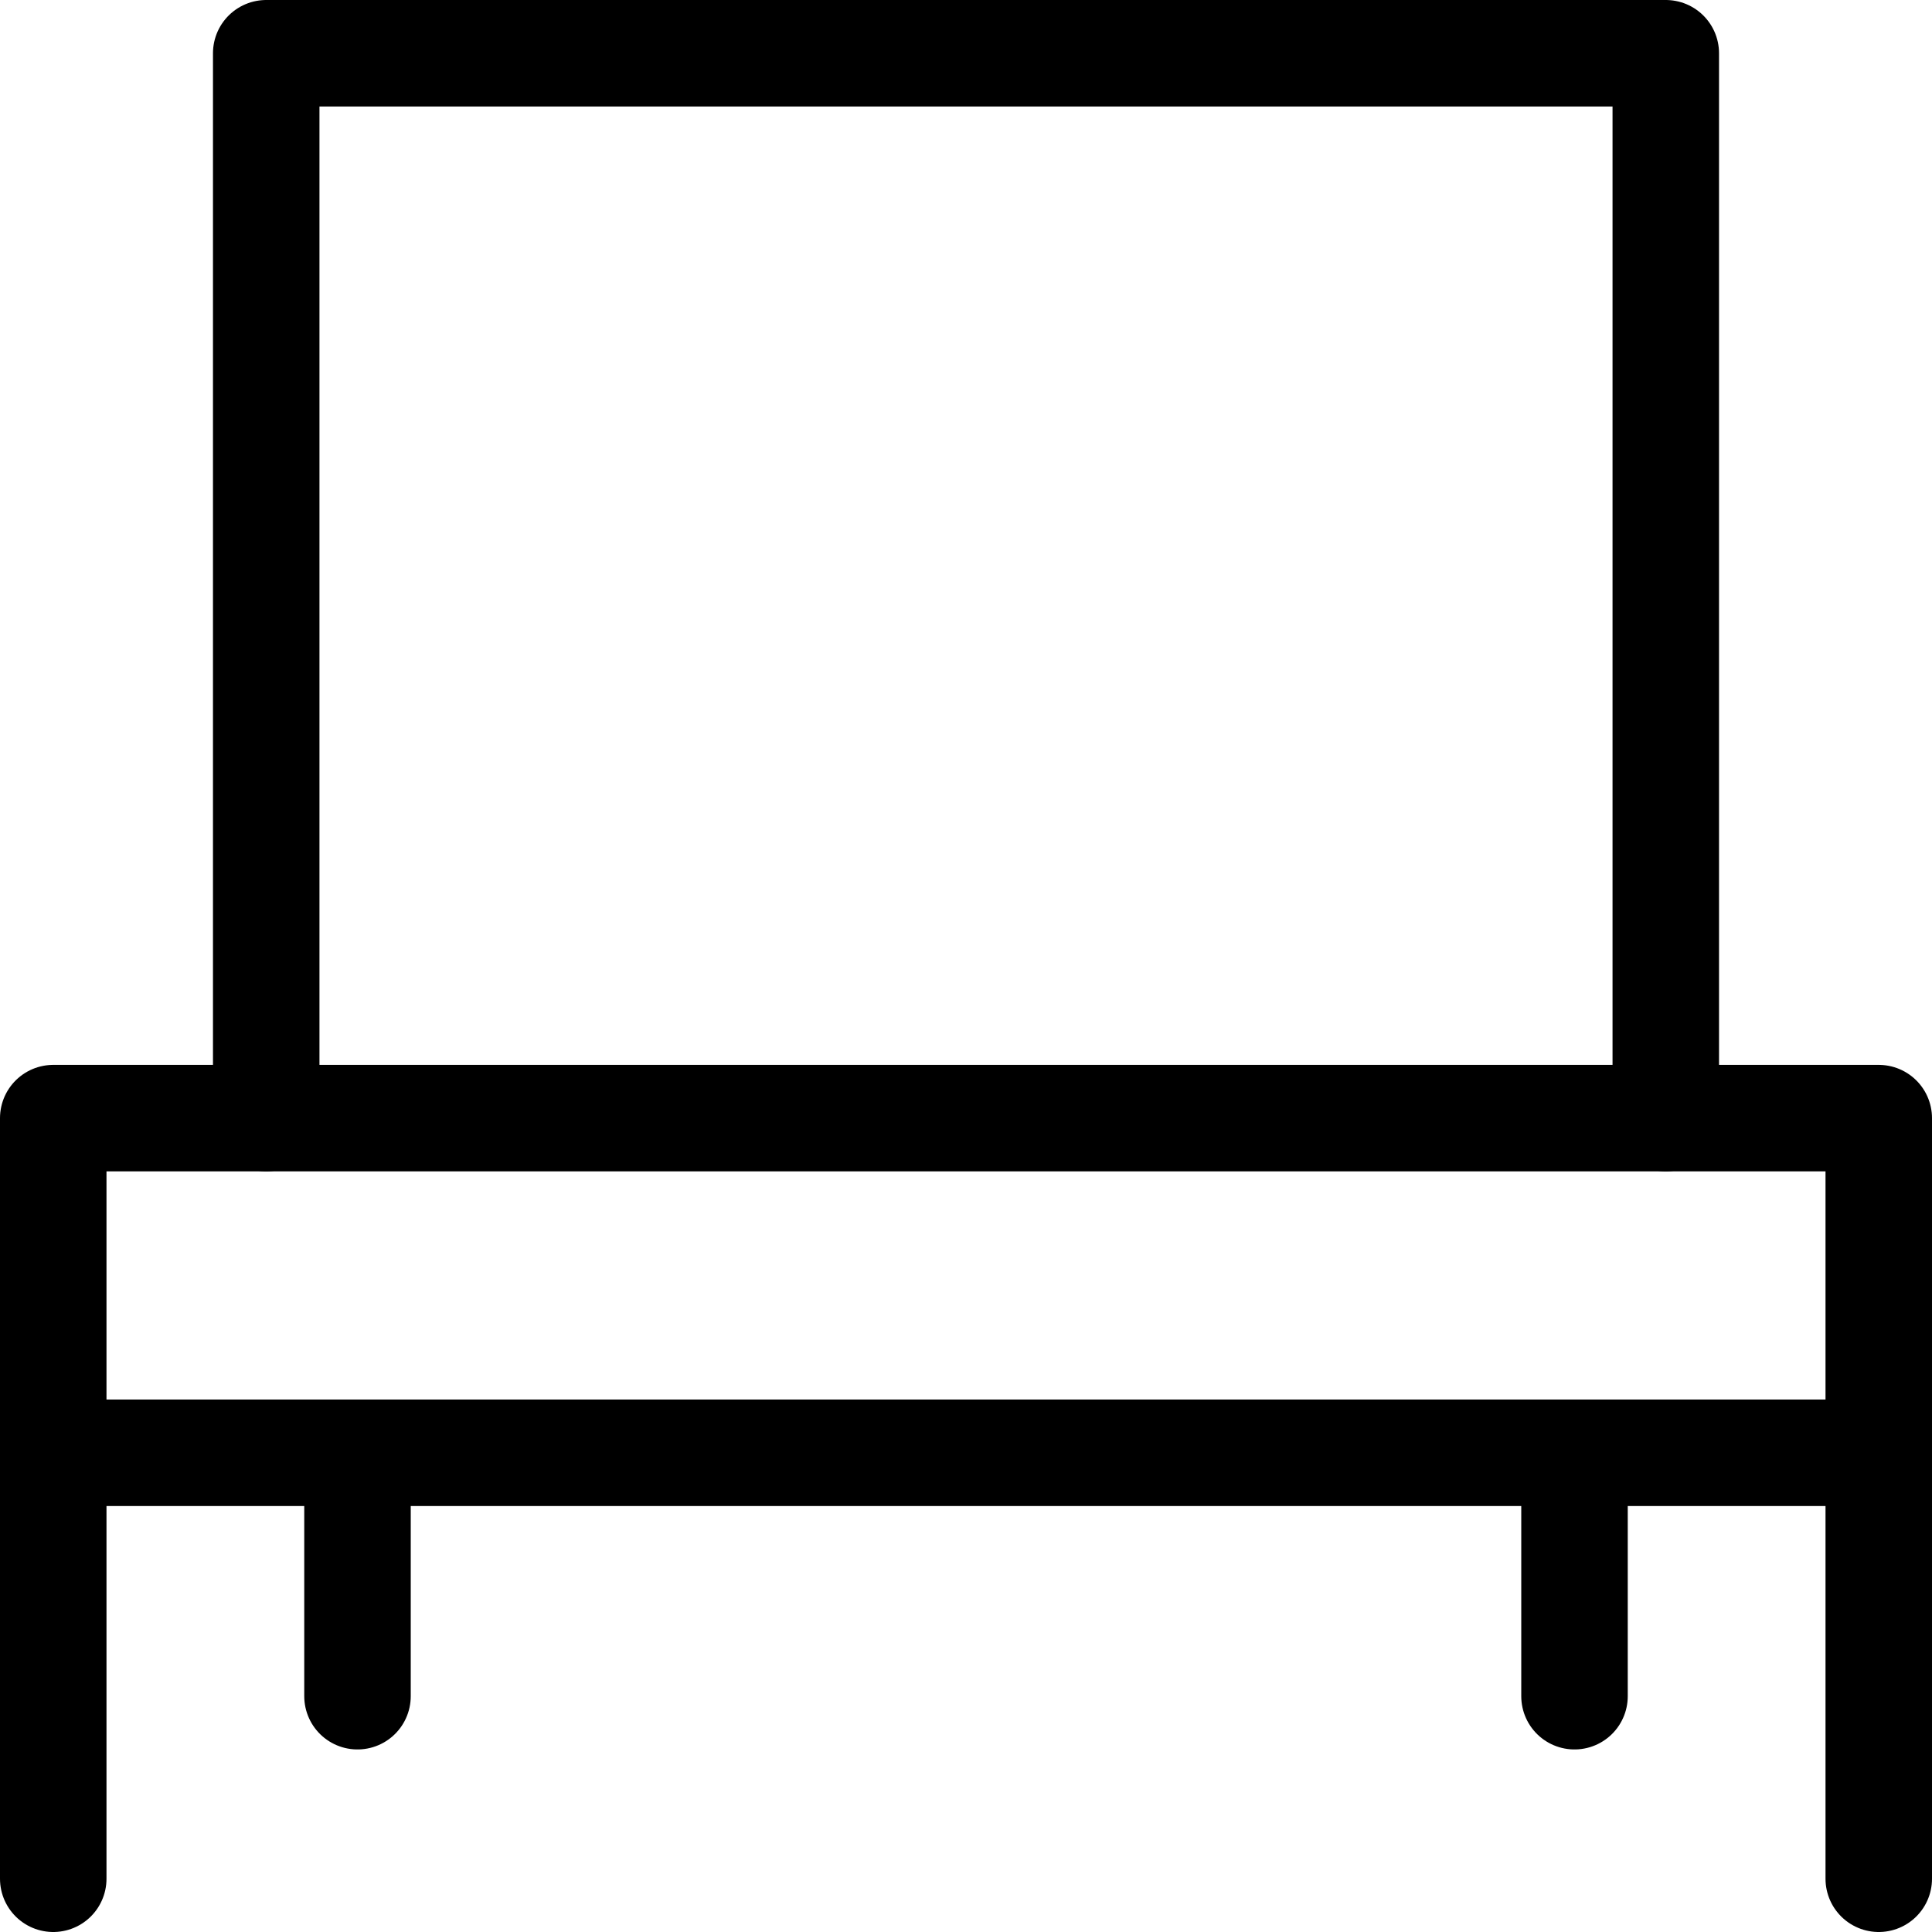
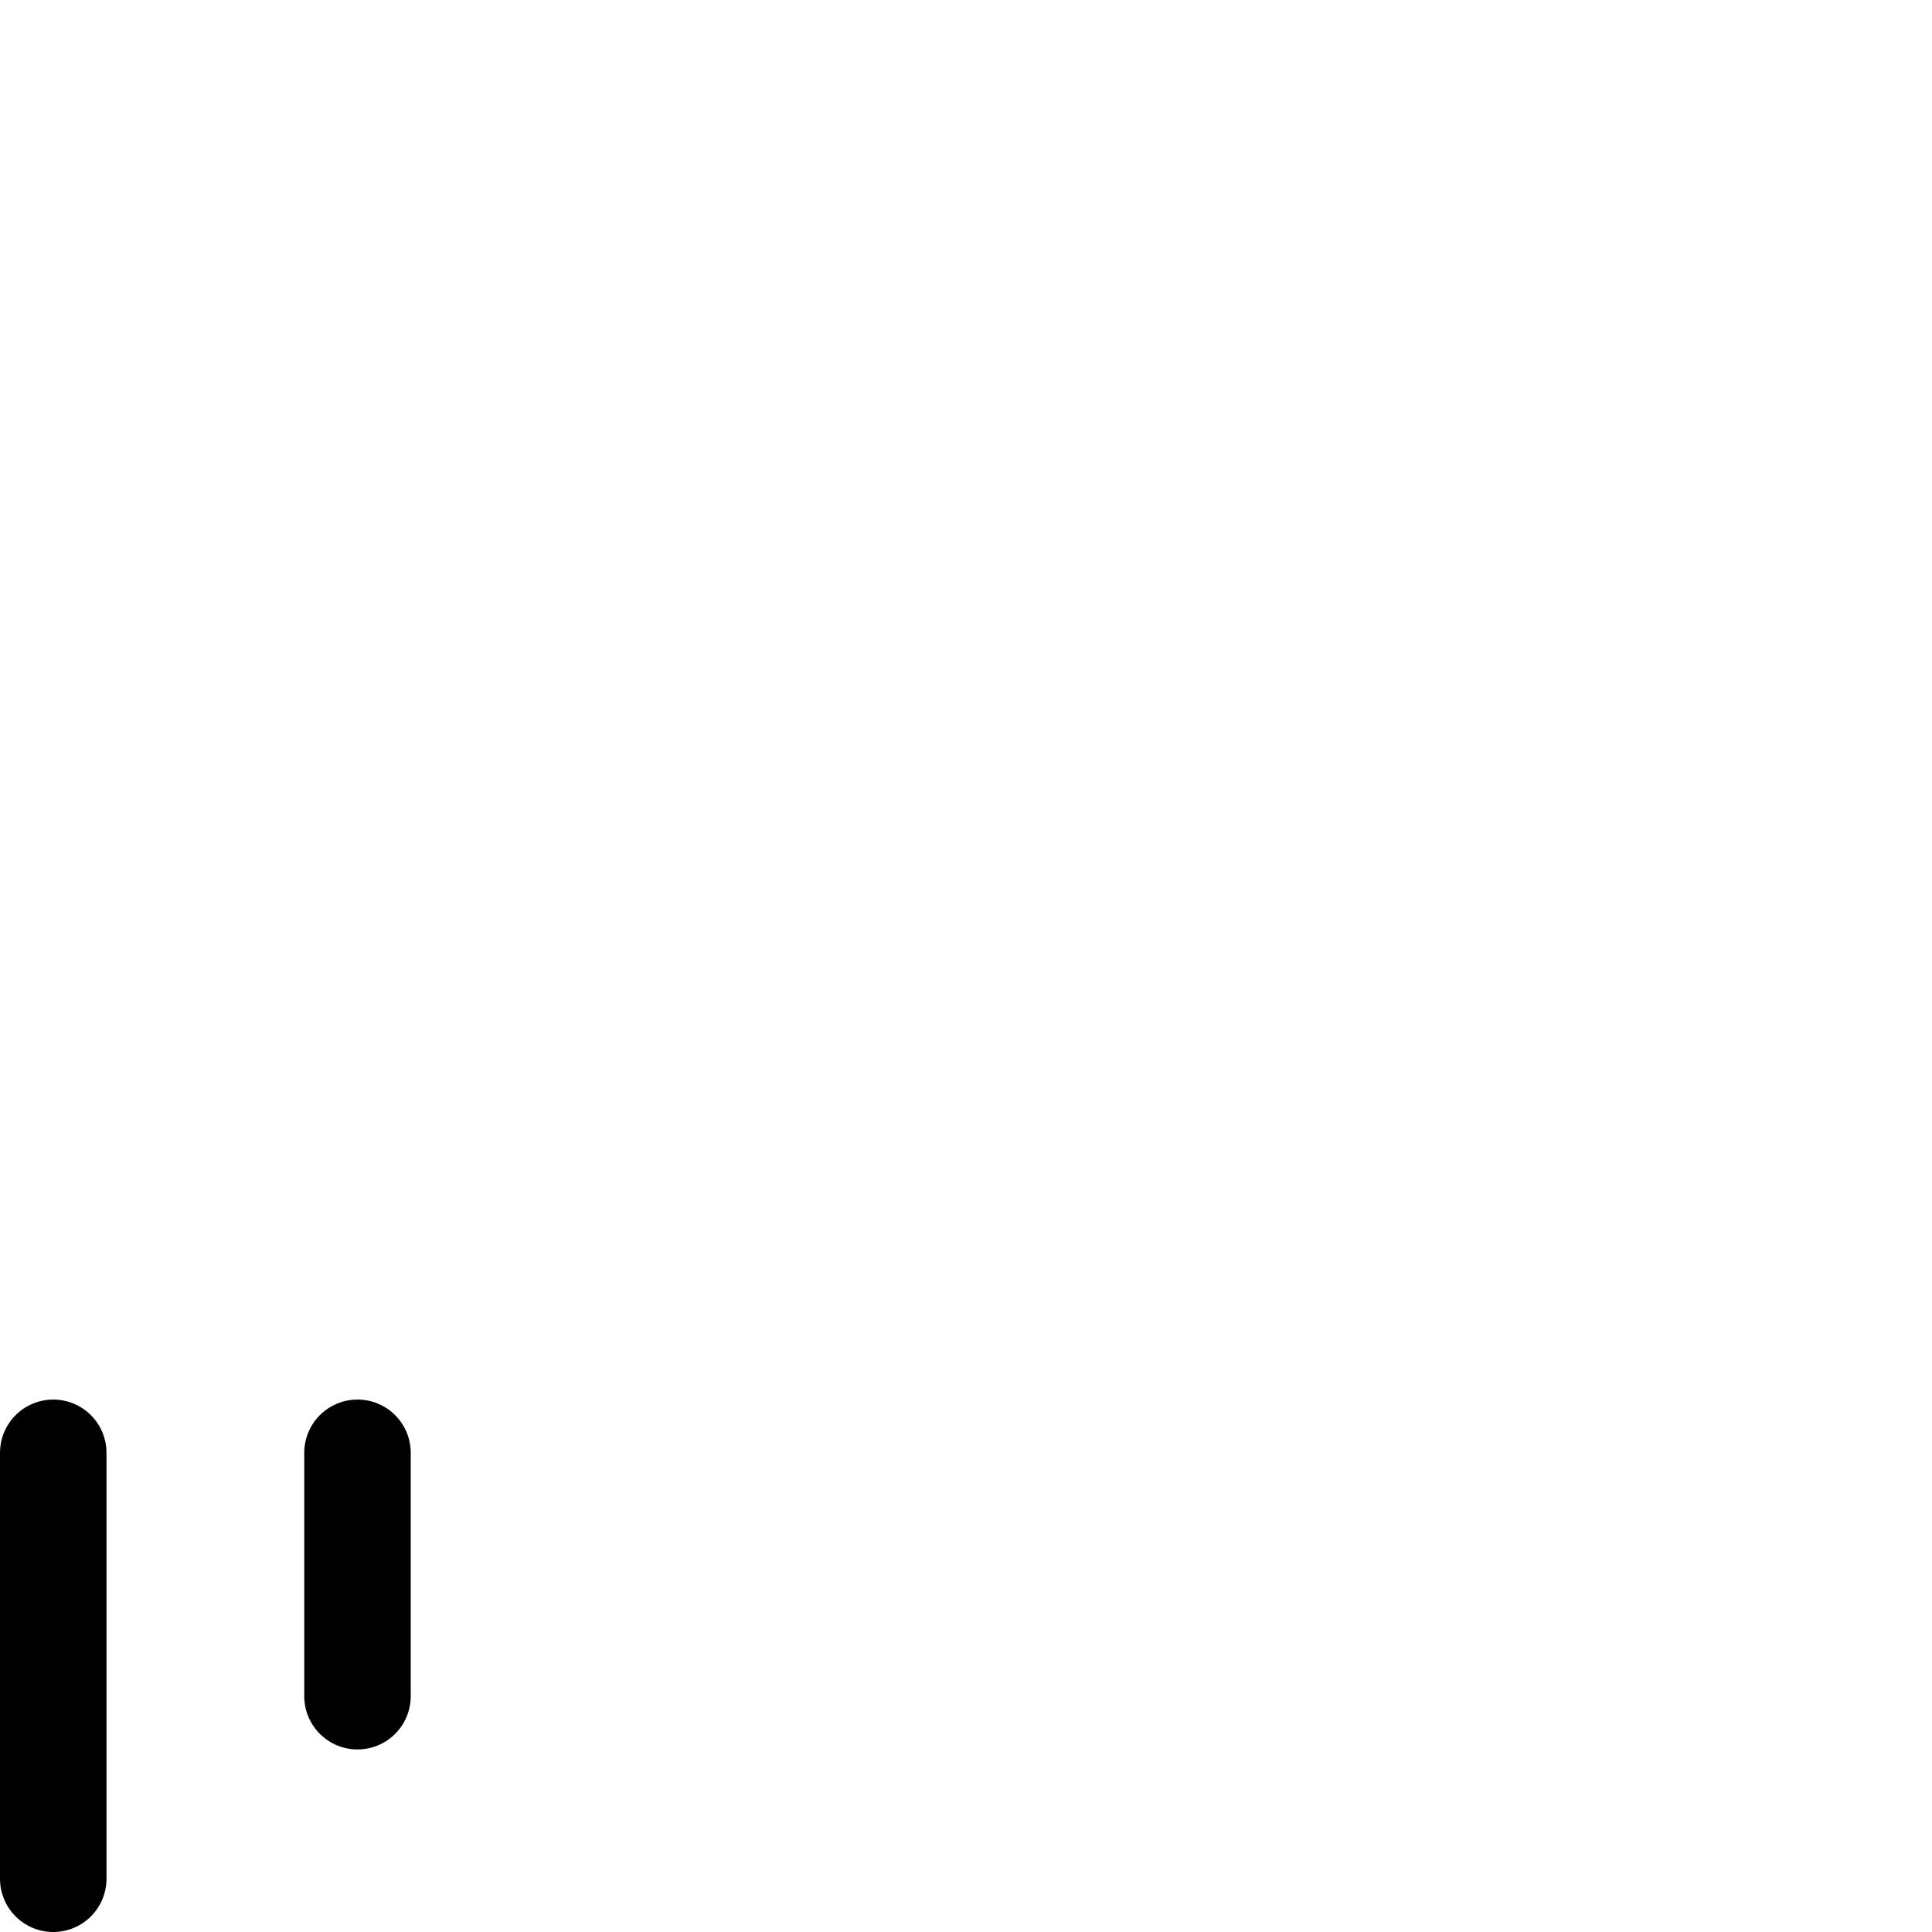
<svg xmlns="http://www.w3.org/2000/svg" width="63.5" height="63.5" viewBox="0 0 63.5 63.5">
  <defs>
    <style>.a{fill:none;stroke:#000;stroke-linecap:round;stroke-linejoin:round;stroke-miterlimit:10;stroke-width:3.5px;}</style>
  </defs>
  <g transform="translate(-0.25 -0.25)">
    <line class="a" y1="14" transform="translate(2 48)" />
-     <line class="a" y1="14" transform="translate(62 48)" />
    <line class="a" y1="8" transform="translate(12 48)" />
-     <line class="a" y1="7.9" transform="translate(52 48.1)" />
-     <rect class="a" width="60" height="11" transform="translate(2 37)" />
-     <path class="a" d="M55,37V2H9V37" />
  </g>
</svg>